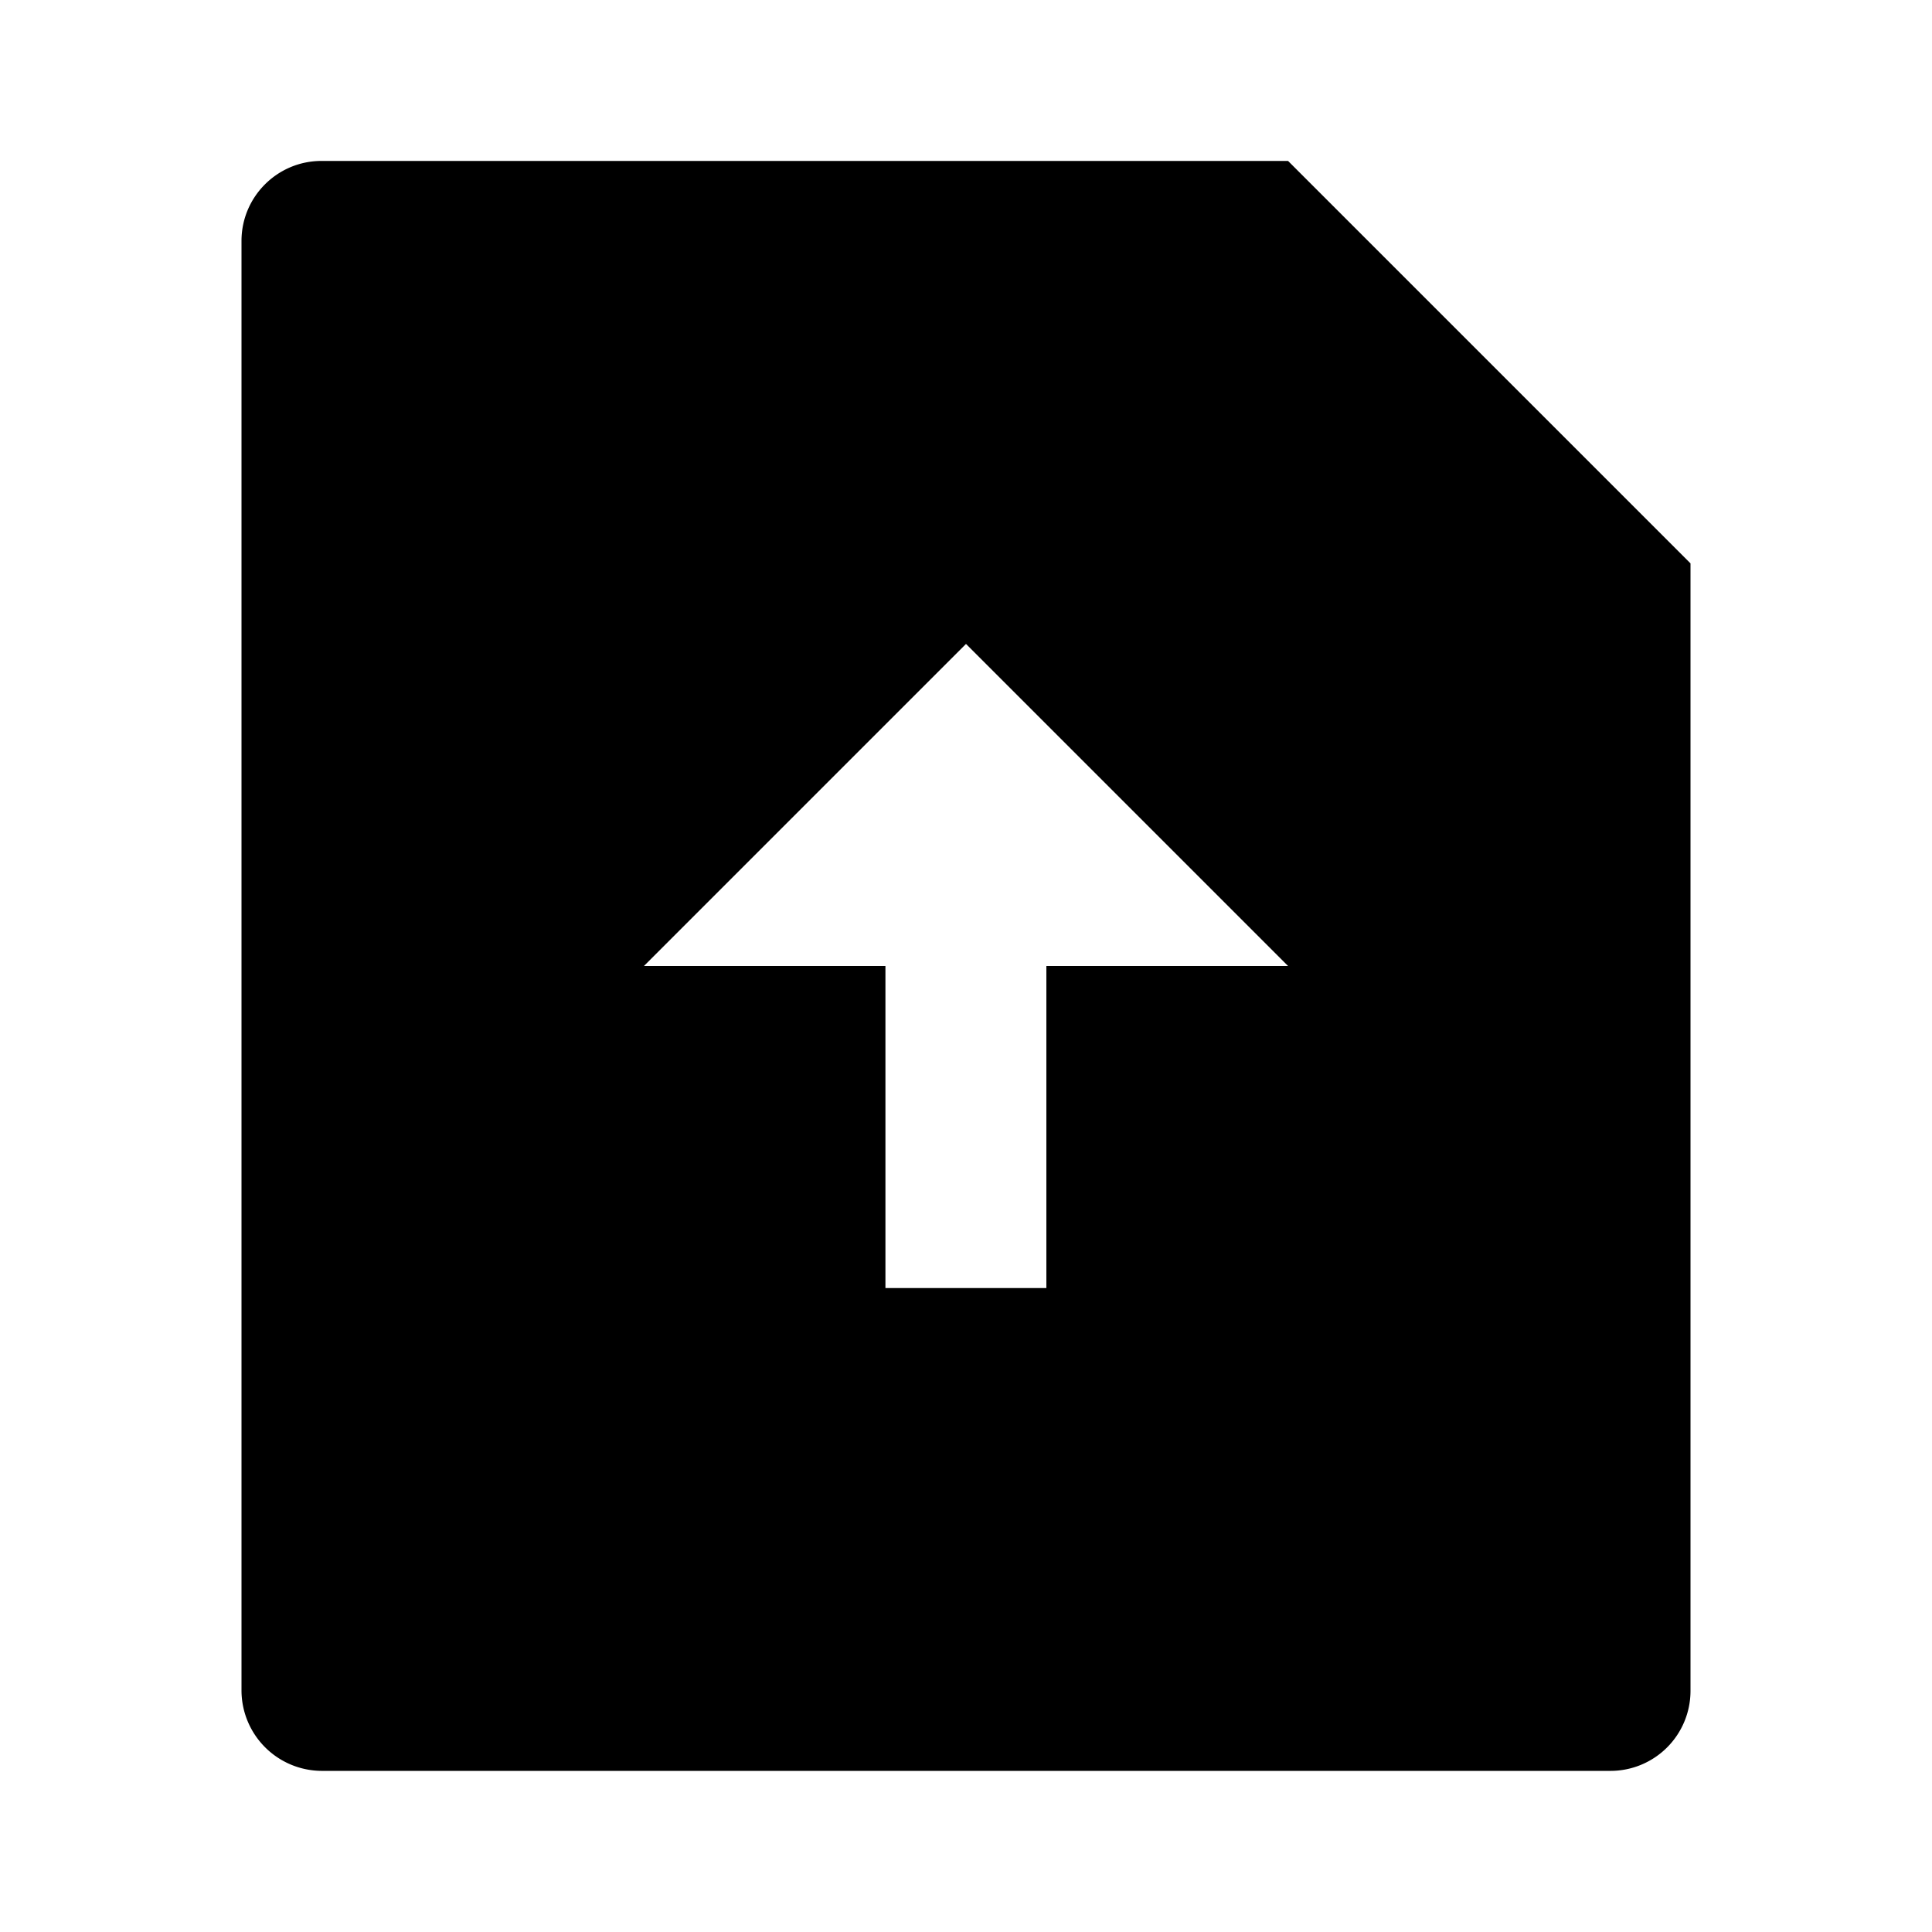
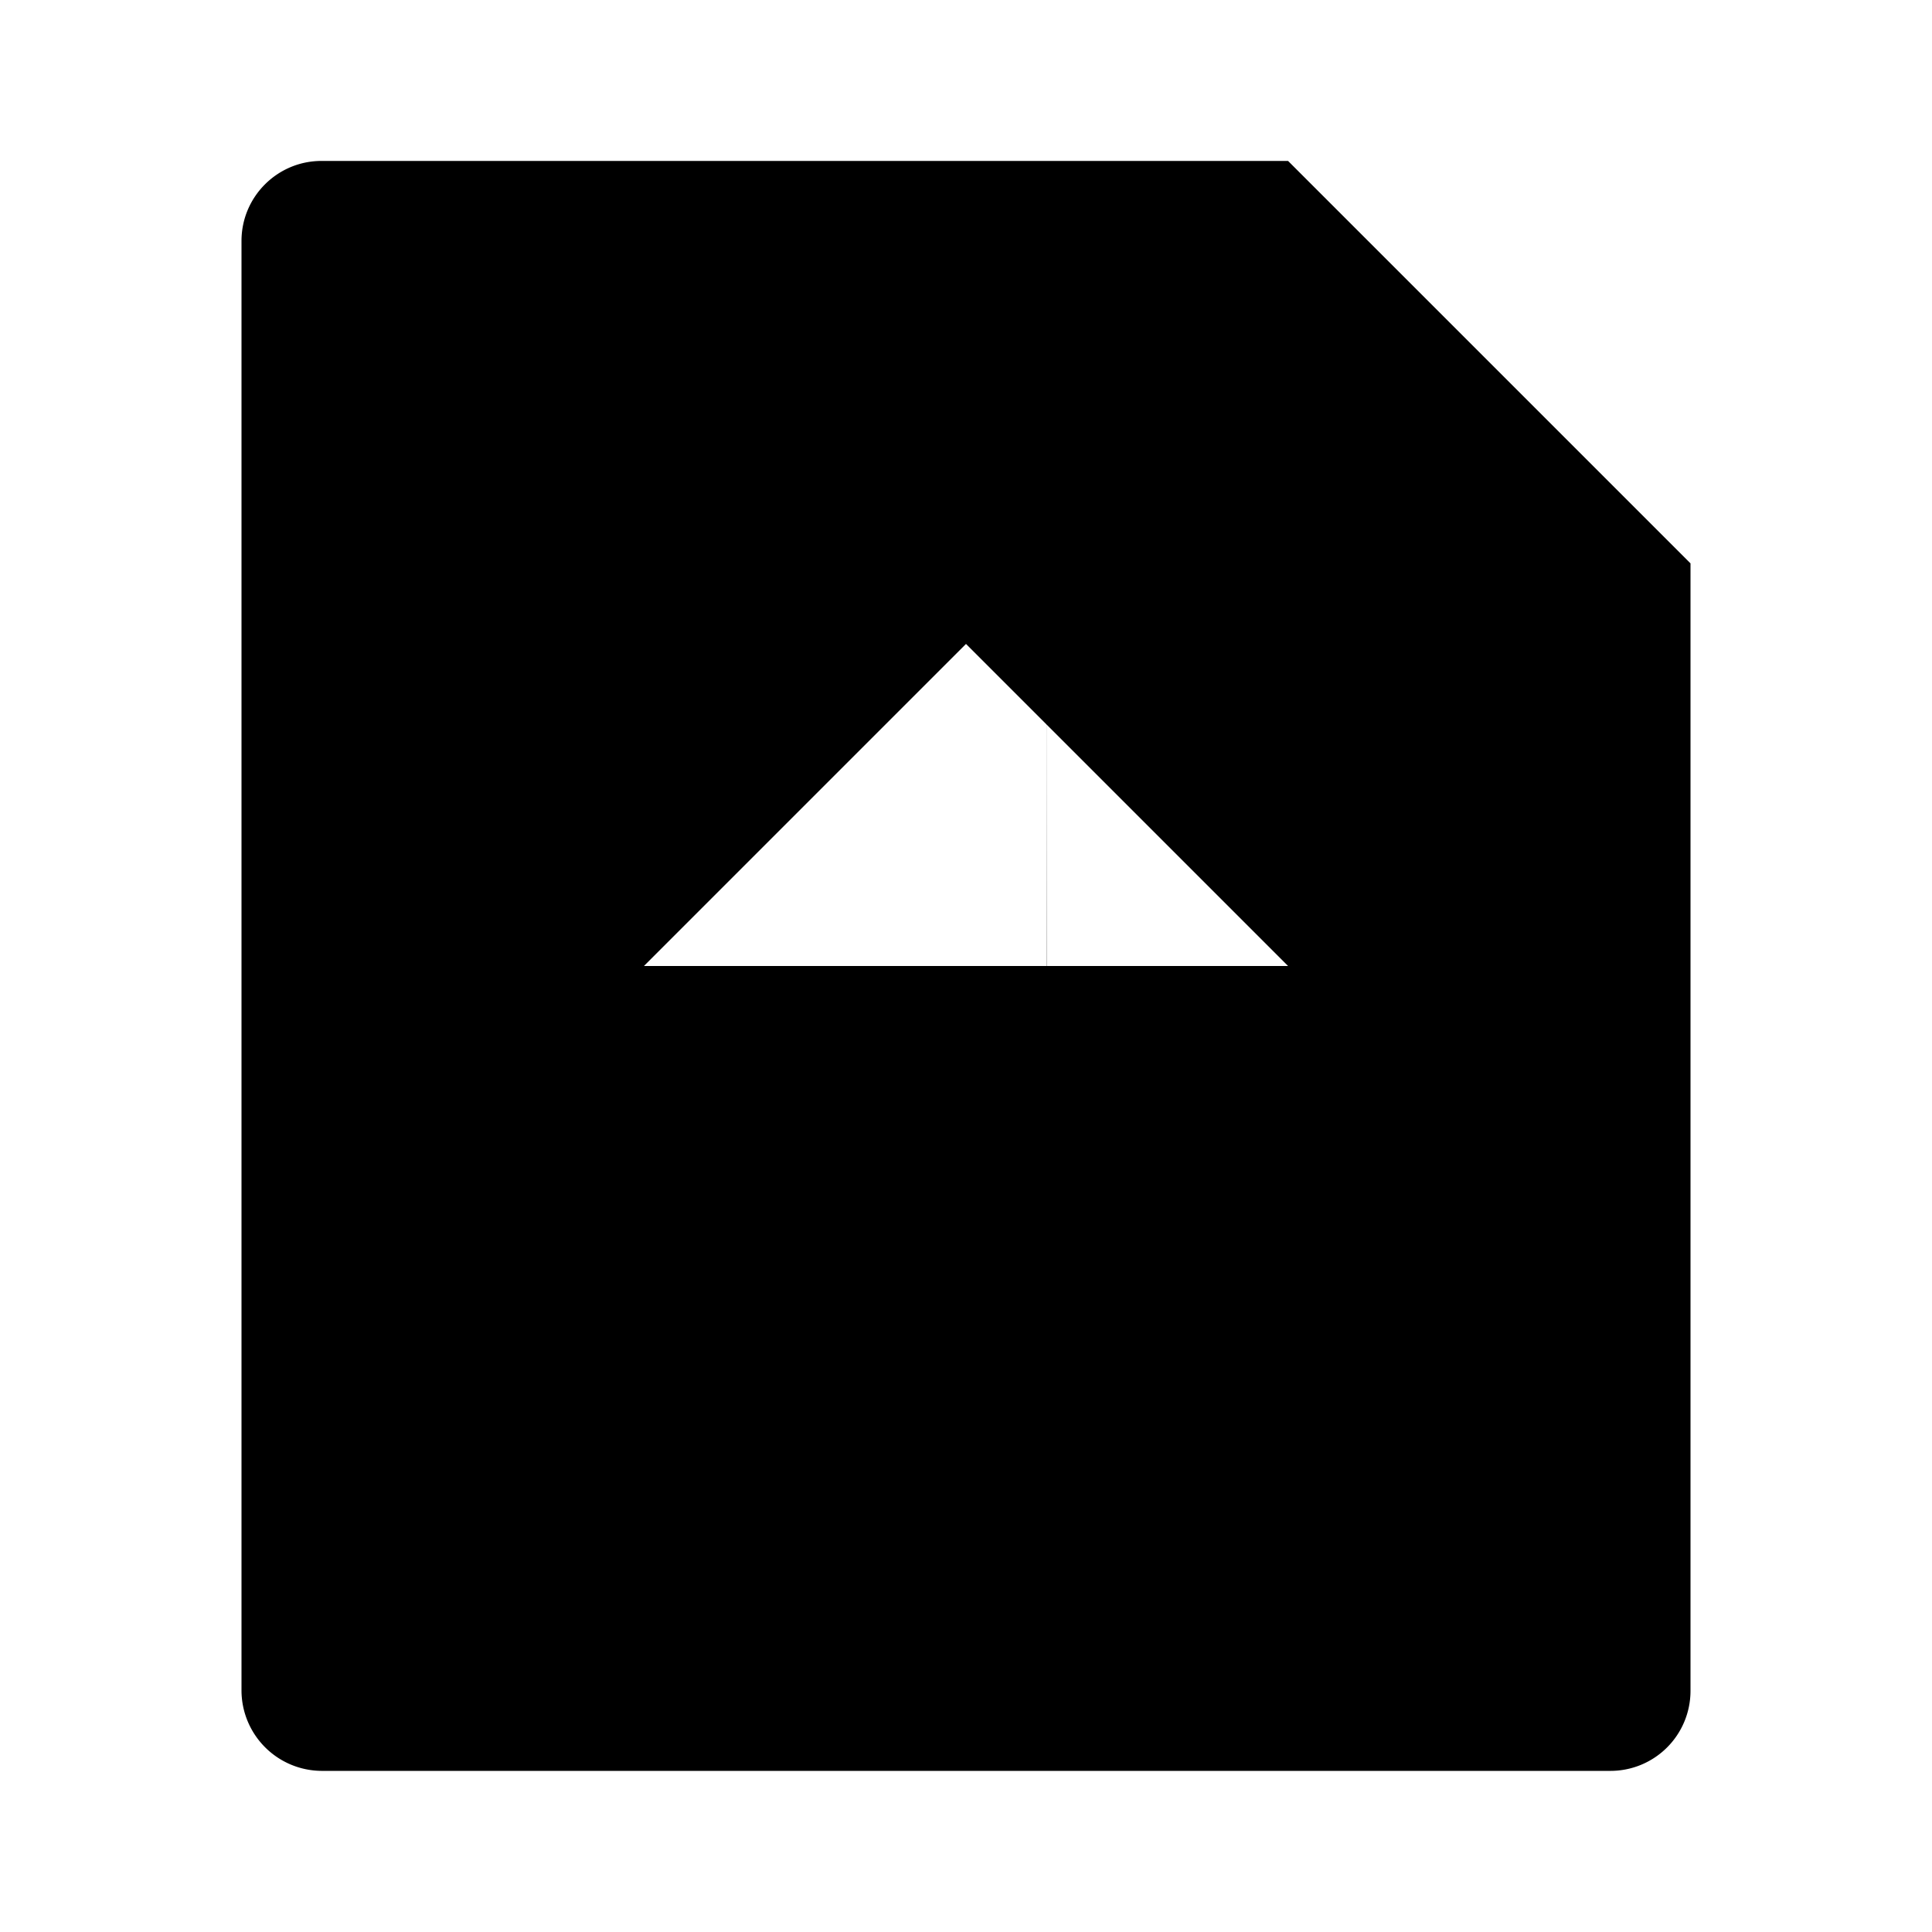
<svg xmlns="http://www.w3.org/2000/svg" viewBox="0 0 1024 1024" version="1.1">
-   <path d="M682.7 85.3l213.3 213.3v597.7a42.4 42.4 0 0 1-42.4 42.3H170.4A42.7 42.7 0 0 1 128 896.3V127.7C128 104.3 147 85.3 170.4 85.3H682.7z m-128 426.7h128l-170.7-170.7-170.7 170.7h128v170.7h85.3v-170.7z" p-id="10588" />
+   <path d="M682.7 85.3l213.3 213.3v597.7a42.4 42.4 0 0 1-42.4 42.3H170.4A42.7 42.7 0 0 1 128 896.3V127.7C128 104.3 147 85.3 170.4 85.3H682.7z m-128 426.7h128l-170.7-170.7-170.7 170.7h128h85.3v-170.7z" p-id="10588" />
</svg>